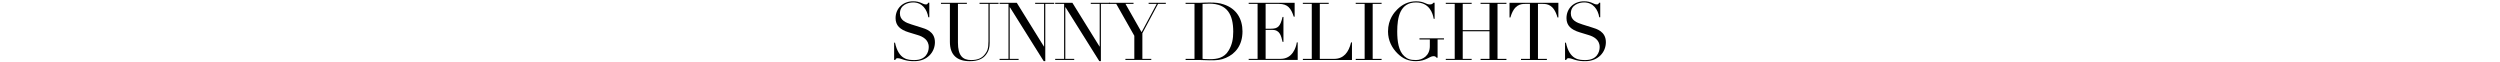
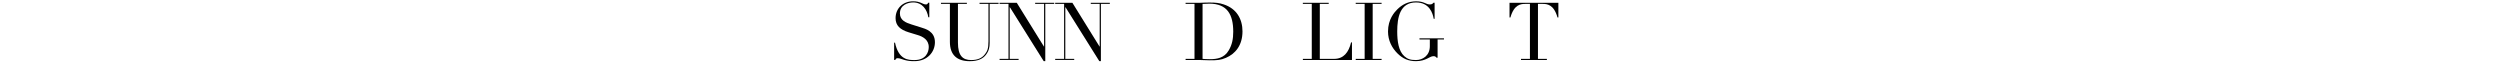
<svg xmlns="http://www.w3.org/2000/svg" version="1.1" id="Layer_1" x="0px" y="0px" viewBox="0 0 1400 35" style="enable-background:new 0 0 1400 35;" xml:space="preserve">
  <g>
    <path d="M500.72,23.91h0.49c2.07,9.76,7.6,9.72,10.93,9.72c6.34,0,7.96-4.37,7.96-7.29c0-4.18-3.51-5.89-6.03-6.66l-5.17-1.58   c-4.86-1.48-7.38-3.82-7.38-7.92c0-5.44,4.05-9.45,9.85-9.45c4.18,0,5.35,1.75,7.06,1.75c0.77,0,0.9-0.09,1.35-0.94h0.63v8.14   h-0.54c-0.72-4.32-3.37-8.32-8.5-8.32c-2.92,0-7.42,1.4-7.42,6.17c0,3.87,3.38,5.17,6.48,6.16l5.44,1.71   c2.25,0.72,7.69,2.07,7.69,8.23c0,5.58-4.32,10.62-11.43,10.62c-2.52,0-3.6-0.13-5.67-0.67c-1.17-0.36-2.7-0.99-3.73-0.99   c-0.9,0-1.12,0.41-1.35,0.99h-0.67L500.72,23.91L500.72,23.91z" />
    <path d="M526.96,1.55h14.49v0.63h-5v21.73c0,7.2,2.61,9.72,7.42,9.72c3.33,0,5.94-0.9,7.78-3.38c1.17-1.58,1.89-2.83,1.89-7.15   V2.18h-5V1.55h10.66v0.63h-4.99V24c0,2.47-0.4,4.46-2.07,6.66c-1.62,2.16-4.36,3.6-9.09,3.6c-7.15,0-11.11-3.51-11.11-10.8V2.18h-5   V1.55H526.96z" />
    <path d="M559.76,32.96h5V2.18h-5V1.55h9.63l15.21,24.52h0.09V2.18h-5V1.55h10.67v0.63h-5v32.04h-0.9l-18.94-30.2h-0.09v28.93h4.99   v0.63h-10.66V32.96z" />
    <path d="M590.9,32.96h5V2.18h-5V1.55h9.63l15.21,24.52h0.09V2.18h-5V1.55h10.67v0.63h-5v32.04h-0.9l-18.94-30.2h-0.09v28.93h4.99   v0.63H590.9V32.96z" />
-     <path d="M630.23,32.96h4.99V20.04L625.1,2.18H621V1.55h13.77v0.63h-4.5l9,15.84l8.5-15.84h-4.54V1.55h9.63v0.63h-4.36l-8.77,16.42   v14.35h4.99v0.63h-14.49L630.23,32.96L630.23,32.96z" />
    <path d="M663.93,32.96h4.99V2.18h-4.99V1.55h8.37c0.85,0,1.67-0.04,2.52-0.09c0.85,0,1.71-0.04,2.52-0.04   c3.65,0,5.44,0.23,7.92,1.04c7.33,2.38,10.53,8.32,10.53,15.12c0,7.88-4.09,12.6-9.27,14.8c-2.92,1.26-4.81,1.39-9.04,1.39   c-0.9,0-1.94-0.04-2.97-0.09c-1.03-0.04-2.02-0.09-2.92-0.09h-7.65v-0.63H663.93z M673.43,32.96c1.03,0.09,2.38,0.18,4,0.18   c4.09,0,8.1-0.63,10.62-4.86c1.94-3.24,2.56-6.53,2.56-10.53c0-9.49-3.28-15.7-13.36-15.7c-1.48,0-2.7,0.09-3.82,0.14V32.96z" />
-     <path d="M699.26,32.96h4.99V2.18h-4.99V1.55H725v7.78h-0.5c-1.53-4.68-3.33-7.15-8.28-7.15h-7.47v13.9h2.92   c4,0,5.26-1.21,6.57-6.61h0.49v13.99h-0.49c-0.81-3.46-1.53-6.75-5.85-6.75h-3.64v16.24h8.5c6.57,0,8.59-6.48,8.96-9.22h0.5v9.85   h-27.45V32.96z" />
    <path d="M729.59,32.96h5V2.18h-5V1.55h14.49v0.63h-4.99v30.78h8.01c5.27,0,8.15-3.56,9.5-9.22h0.5v9.85h-27.49v-0.63H729.59z" />
    <path d="M759.2,32.96h5V2.18h-5V1.55h14.49v0.63h-4.99v30.78h4.99v0.63H759.2V32.96z" />
    <path d="M808.65,22.11h-3.6v10.21h-0.54c-0.63-0.68-0.9-0.86-1.8-0.86c-2.16,0-4.09,2.79-9.76,2.79c-4.23,0-7.38-1.35-10.44-4.41   c-2.97-2.97-5.22-7.11-5.22-12.19c0-6.88,3.6-10.8,5.17-12.37c2.7-2.7,6.16-4.54,10.57-4.54c4.59,0,5.44,1.75,7.65,1.75   c1.17,0,1.58-0.36,2.03-0.94h0.67v9h-0.5c-0.5-3.1-2.38-9.18-9.9-9.18c-8.96,0-10.53,8.32-10.53,16.29   c0,5.44,0.76,10.93,3.96,13.81c1.8,1.62,3.46,2.16,6.52,2.16c3.73,0,7.78-2.43,7.78-7.74v-3.78h-5.8v-0.63h13.72v0.63H808.65z" />
-     <path d="M809.64,32.96h5V2.18h-5V1.55h14.49v0.63h-5v14.71h14.98V2.18h-5V1.55h14.49v0.63h-4.99v30.78h4.99v0.63h-14.49v-0.63h5   V17.52h-14.98v15.43h5v0.63h-14.49V32.96z" />
    <path d="M851.76,32.96h5V2.18h-2.61c-2.38,0-6.25,0.23-8.32,7.6h-0.5V1.55h27.36v8.23h-0.49c-2.07-7.38-5.94-7.6-8.33-7.6h-2.61   v30.78h4.99v0.63h-14.49L851.76,32.96L851.76,32.96z" />
-     <path d="M876.42,23.91h0.5c2.07,9.76,7.6,9.72,10.93,9.72c6.34,0,7.96-4.37,7.96-7.29c0-4.18-3.51-5.89-6.03-6.66l-5.17-1.58   c-4.86-1.48-7.38-3.82-7.38-7.92c0-5.44,4.05-9.45,9.85-9.45c4.19,0,5.36,1.75,7.07,1.75c0.76,0,0.9-0.09,1.35-0.94h0.63v8.14   h-0.54c-0.72-4.32-3.38-8.32-8.5-8.32c-2.92,0-7.42,1.4-7.42,6.17c0,3.87,3.38,5.17,6.48,6.16l5.44,1.71   c2.25,0.72,7.7,2.07,7.7,8.23c0,5.58-4.32,10.62-11.43,10.62c-2.52,0-3.6-0.13-5.67-0.67c-1.17-0.36-2.7-0.99-3.74-0.99   c-0.9,0-1.12,0.41-1.35,0.99h-0.67L876.42,23.91L876.42,23.91z" />
  </g>
</svg>